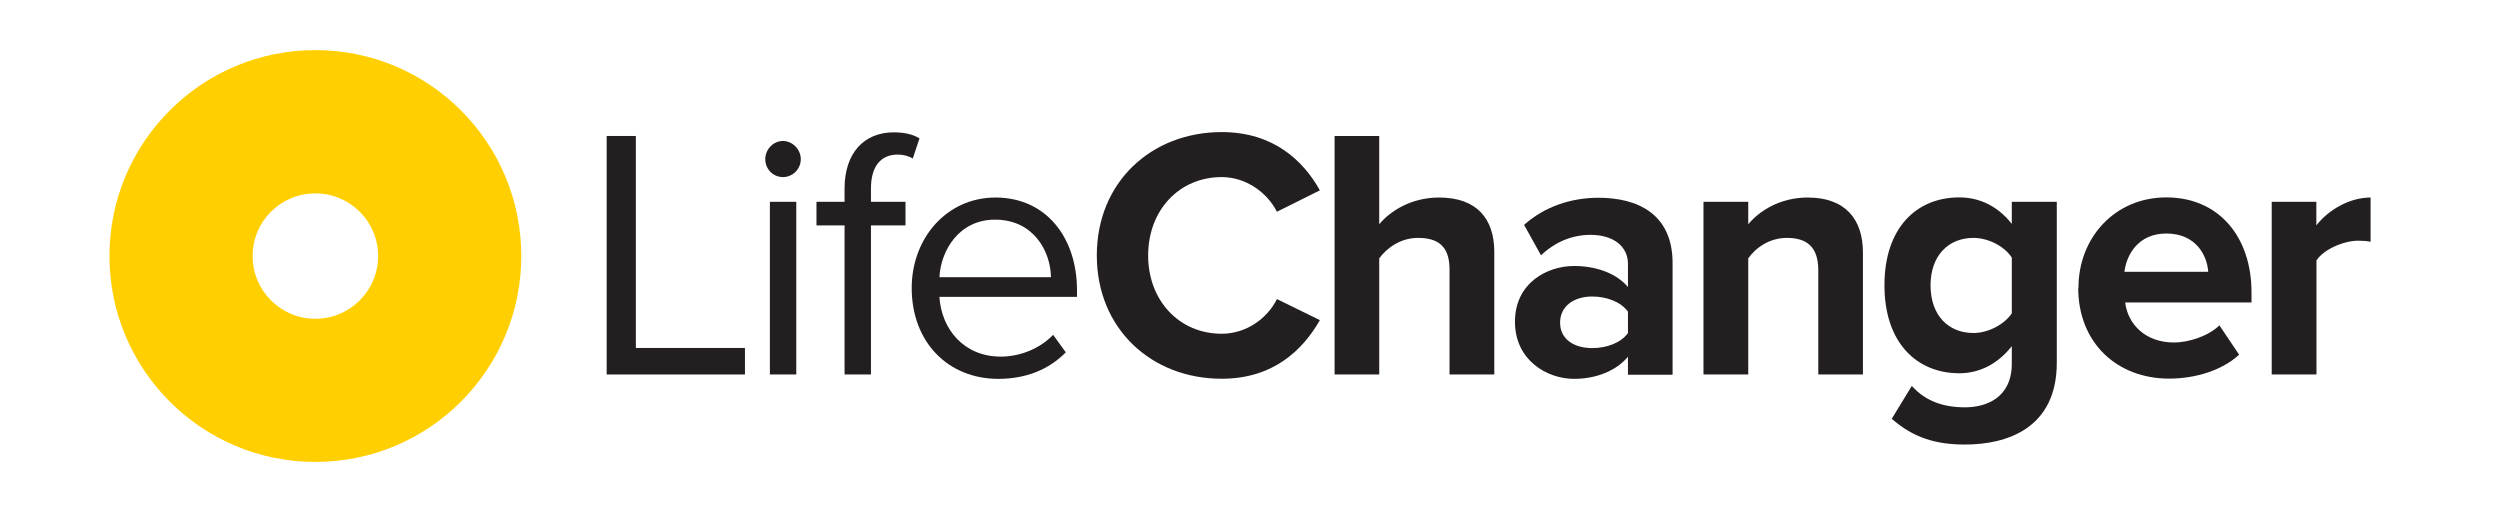
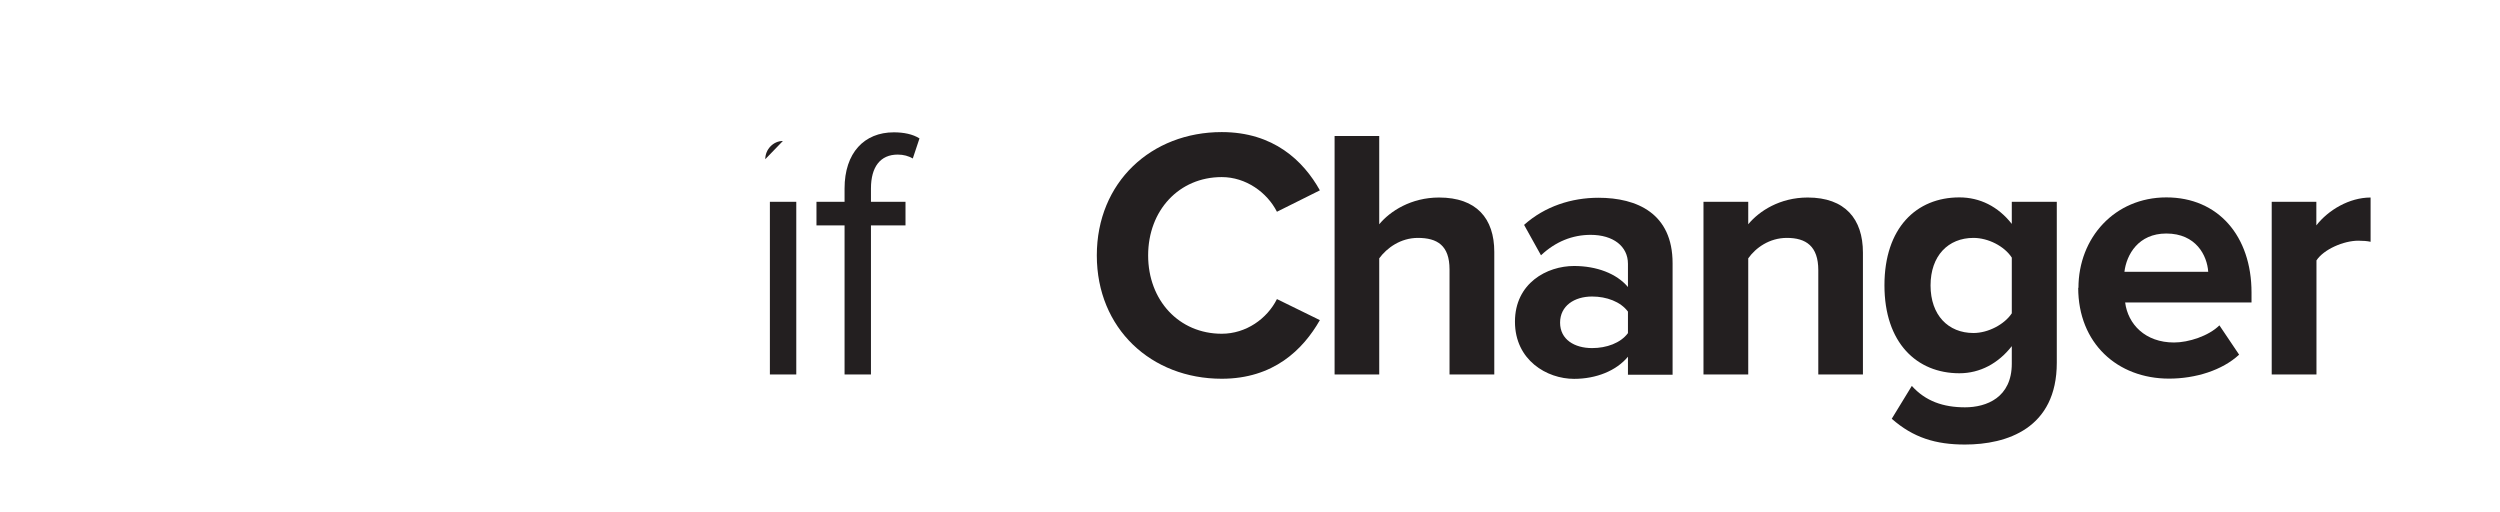
<svg xmlns="http://www.w3.org/2000/svg" id="Layer_1" viewBox="0 0 205.55 42.07">
  <defs>
    <style>.cls-1{fill:#231f20;}.cls-1,.cls-2{stroke-width:0px;}.cls-2{fill:#ffcf01;}</style>
  </defs>
-   <path class="cls-2" d="m25.93,4.12c-9.35,0-16.93,7.58-16.93,16.93s7.58,16.93,16.93,16.93,16.93-7.58,16.93-16.93S35.28,4.12,25.93,4.12m0,22.09c-2.85,0-5.16-2.31-5.16-5.16s2.31-5.15,5.16-5.15,5.16,2.31,5.16,5.15-2.31,5.16-5.16,5.16" />
-   <polygon class="cls-1" points="49.88 11.18 52.28 11.18 52.28 28.61 61.25 28.61 61.25 30.79 49.88 30.79 49.88 11.18" />
-   <path class="cls-1" d="m63.3,16.59h2.17v14.2h-2.17v-14.2Zm-.38-3.5c0-.82.67-1.5,1.45-1.5s1.47.68,1.47,1.5-.67,1.47-1.47,1.47-1.45-.65-1.45-1.47" />
+   <path class="cls-1" d="m63.3,16.59h2.17v14.2h-2.17v-14.2Zm-.38-3.5c0-.82.67-1.5,1.45-1.5" />
  <path class="cls-1" d="m69.44,18.53h-2.31v-1.94h2.31v-1.09c0-2.94,1.62-4.62,4.05-4.62.81,0,1.56.15,2.11.5l-.55,1.65c-.35-.2-.75-.32-1.24-.32-1.42,0-2.2,1-2.2,2.79v1.09h2.84v1.94h-2.84v12.26h-2.17v-12.26Z" />
-   <path class="cls-1" d="m77.24,22.79h9.17c-.03-2.12-1.42-4.73-4.6-4.73-2.98,0-4.46,2.56-4.57,4.73m4.6-6.55c4.22,0,6.71,3.35,6.71,7.61v.56h-11.31c.17,2.68,2.03,4.91,5.04,4.91,1.59,0,3.21-.65,4.31-1.79l1.04,1.44c-1.39,1.41-3.27,2.18-5.55,2.18-4.14,0-7.12-3.03-7.12-7.47,0-4.11,2.89-7.44,6.89-7.44" />
  <path class="cls-1" d="m90.18,21c0-6.03,4.49-10.14,10.27-10.14,4.25,0,6.71,2.35,8.07,4.79l-3.53,1.76c-.81-1.59-2.55-2.85-4.54-2.85-3.5,0-6.05,2.73-6.05,6.44s2.55,6.44,6.05,6.44c2,0,3.73-1.23,4.54-2.85l3.53,1.73c-1.39,2.44-3.82,4.82-8.07,4.82-5.79,0-10.27-4.12-10.27-10.14" />
  <path class="cls-1" d="m119.18,30.79v-8.64c0-1.97-1.01-2.59-2.6-2.59-1.42,0-2.55.82-3.18,1.68v9.55h-3.67V11.18h3.67v7.26c.9-1.09,2.63-2.2,4.92-2.2,3.07,0,4.54,1.71,4.54,4.47v10.08h-3.67Z" />
  <path class="cls-1" d="m133.85,27.38v-1.76c-.61-.82-1.76-1.24-2.95-1.24-1.45,0-2.63.76-2.63,2.15s1.19,2.09,2.63,2.09c1.19,0,2.34-.41,2.95-1.23m0,3.41v-1.47c-.95,1.15-2.6,1.82-4.43,1.82-2.23,0-4.86-1.53-4.86-4.7s2.63-4.58,4.86-4.58c1.85,0,3.5.62,4.43,1.73v-1.91c0-1.44-1.21-2.38-3.07-2.38-1.5,0-2.89.56-4.08,1.68l-1.39-2.5c1.71-1.53,3.91-2.23,6.11-2.23,3.18,0,6.1,1.29,6.1,5.38v9.17h-3.68Z" />
  <path class="cls-1" d="m149.5,30.79v-8.58c0-1.97-1.01-2.65-2.58-2.65-1.45,0-2.57.82-3.18,1.68v9.55h-3.68v-14.2h3.68v1.85c.9-1.09,2.6-2.2,4.89-2.2,3.07,0,4.54,1.76,4.54,4.53v10.02h-3.68Z" />
  <path class="cls-1" d="m165.41,25.76v-4.58c-.61-.94-1.94-1.62-3.15-1.62-2.08,0-3.53,1.47-3.53,3.91s1.45,3.91,3.53,3.91c1.21,0,2.55-.71,3.15-1.62m-9.87,8.67l1.65-2.7c1.13,1.26,2.6,1.76,4.37,1.76s3.85-.8,3.85-3.59v-1.44c-1.1,1.41-2.6,2.23-4.31,2.23-3.5,0-6.16-2.5-6.16-7.23s2.63-7.23,6.16-7.23c1.68,0,3.18.74,4.31,2.18v-1.82h3.7v13.23c0,5.41-4.11,6.73-7.55,6.73-2.4,0-4.25-.56-6.02-2.12" />
  <path class="cls-1" d="m178.11,19.2c-2.29,0-3.27,1.73-3.44,3.15h6.89c-.09-1.35-1.01-3.15-3.44-3.15m-7.23,4.47c0-4.12,2.98-7.44,7.23-7.44s7,3.17,7,7.82v.82h-10.39c.23,1.79,1.65,3.29,4.02,3.29,1.19,0,2.84-.53,3.73-1.41l1.62,2.41c-1.39,1.29-3.59,1.97-5.76,1.97-4.25,0-7.47-2.91-7.47-7.47" />
  <path class="cls-1" d="m186.78,30.79v-14.2h3.67v1.94c.99-1.27,2.72-2.29,4.46-2.29v3.64c-.26-.06-.61-.09-1.01-.09-1.21,0-2.84.71-3.44,1.62v9.38h-3.67Z" />
</svg>